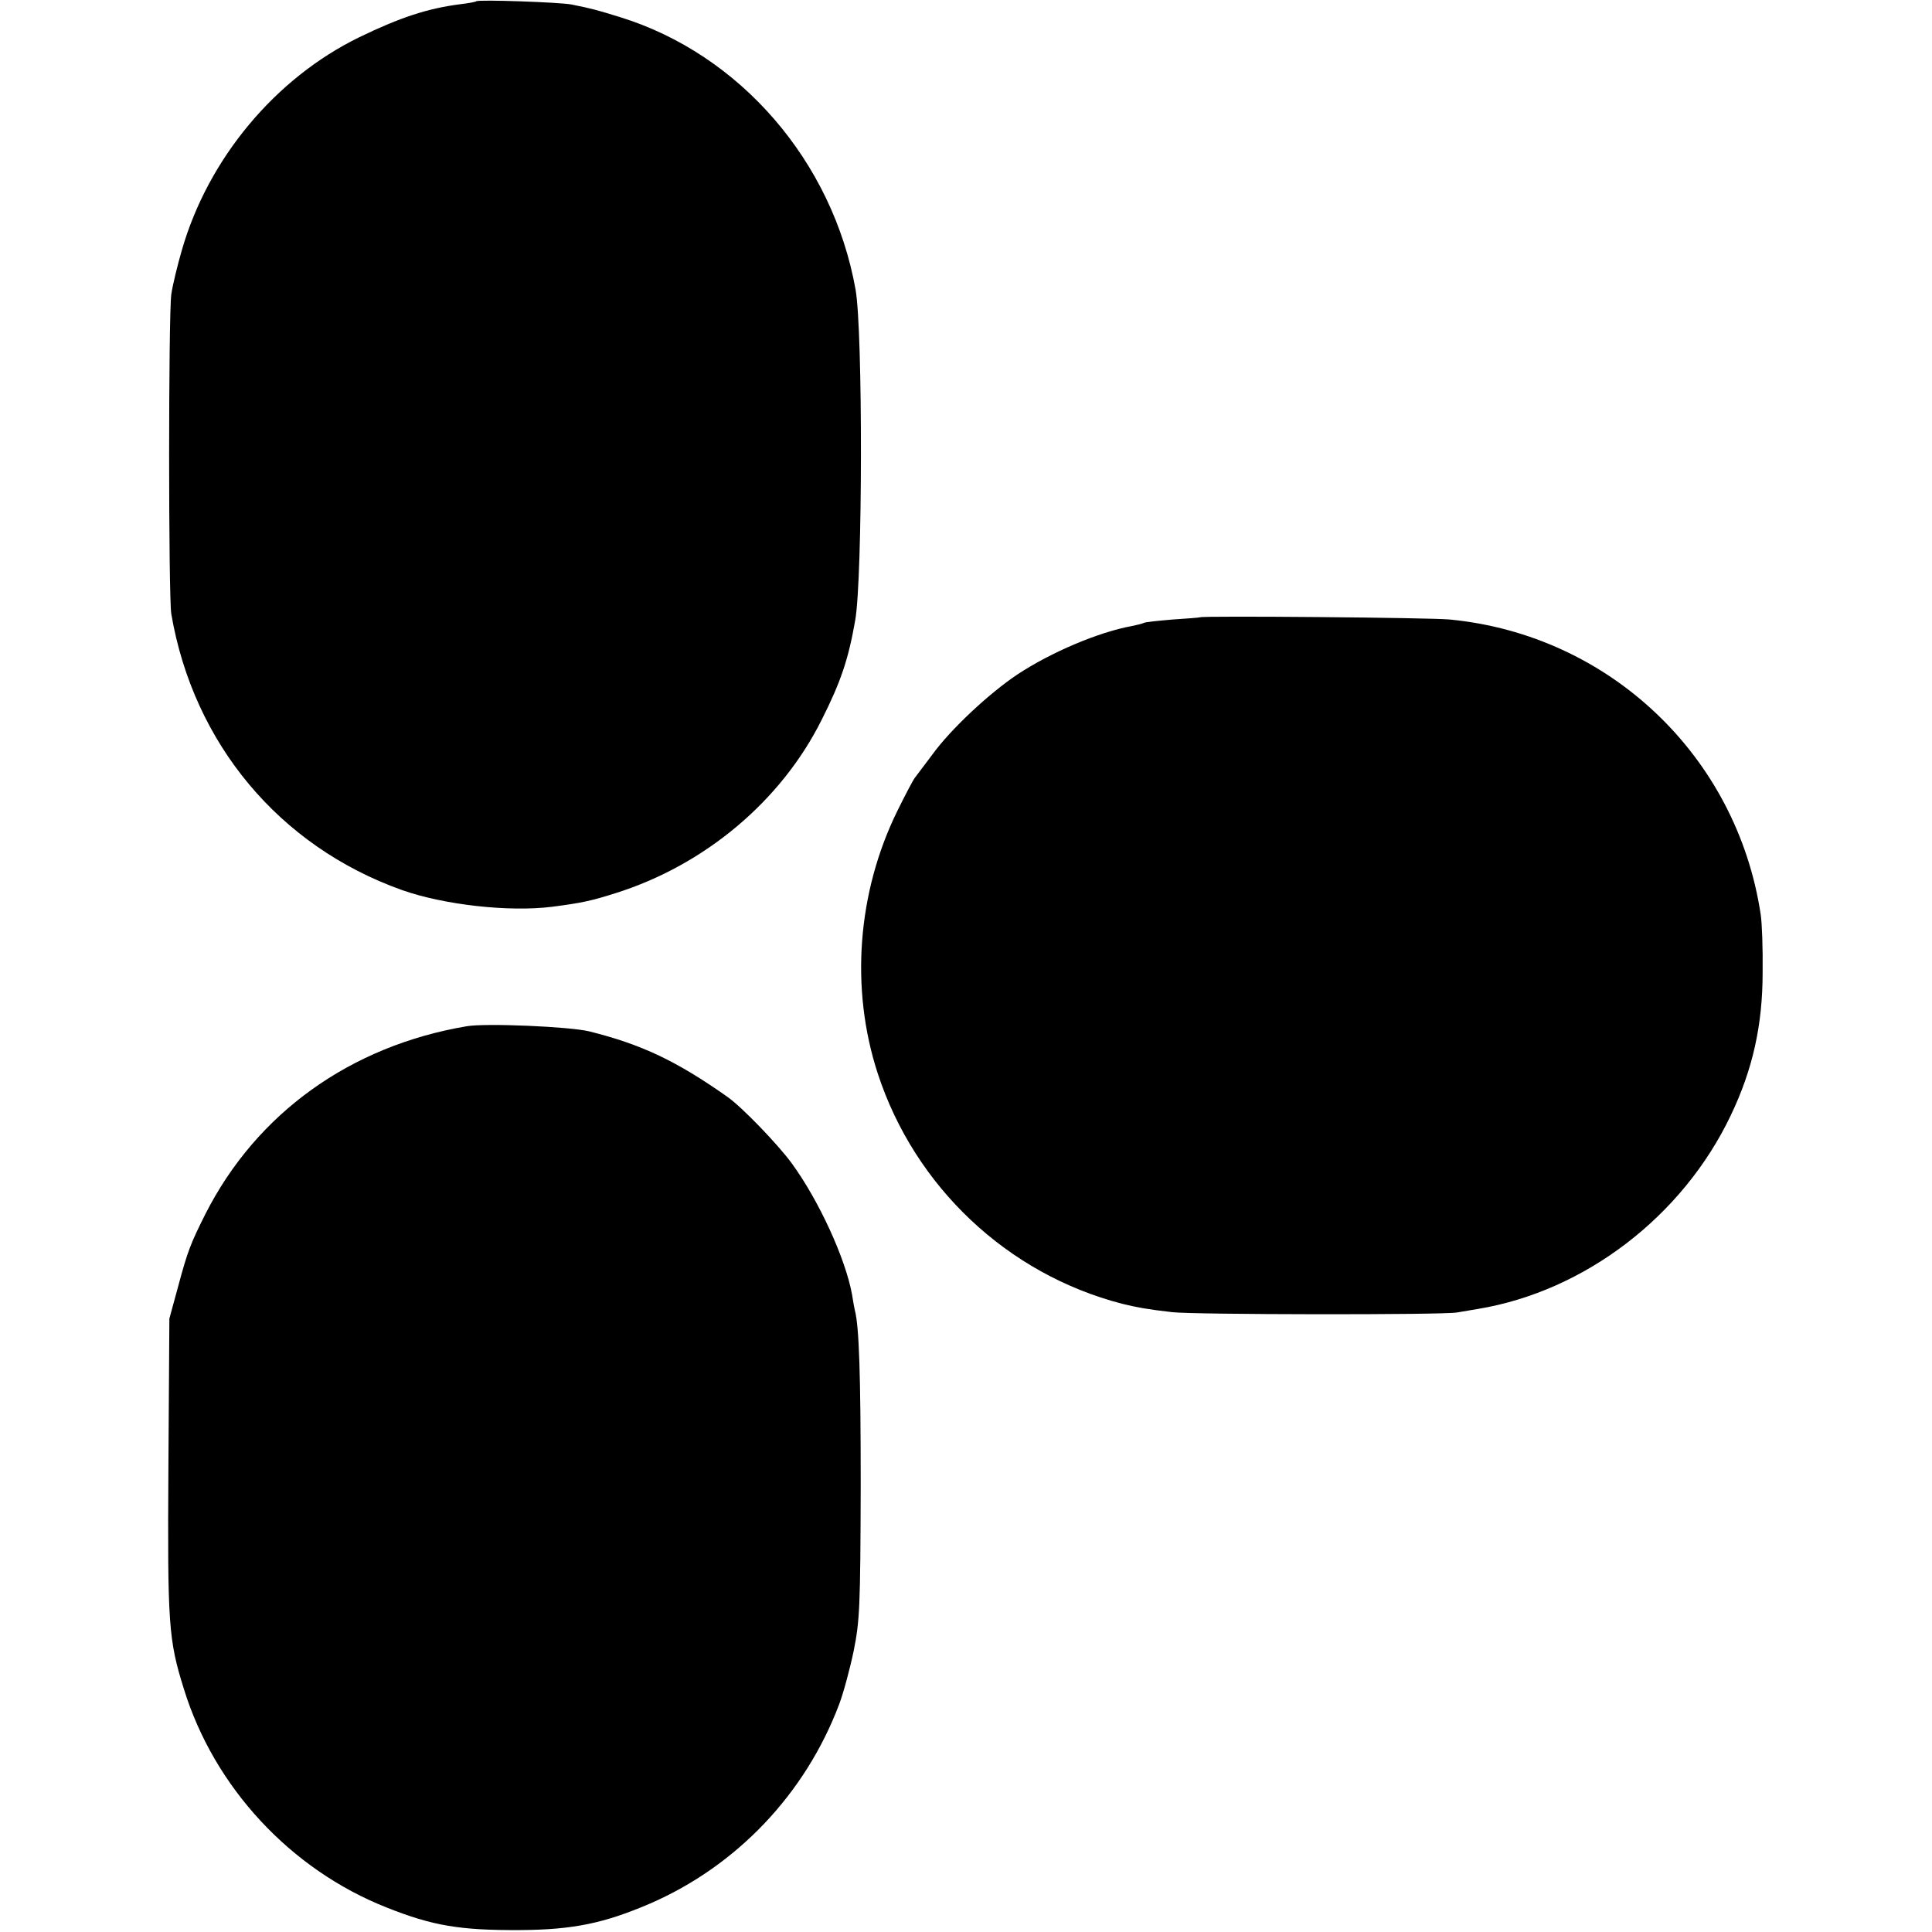
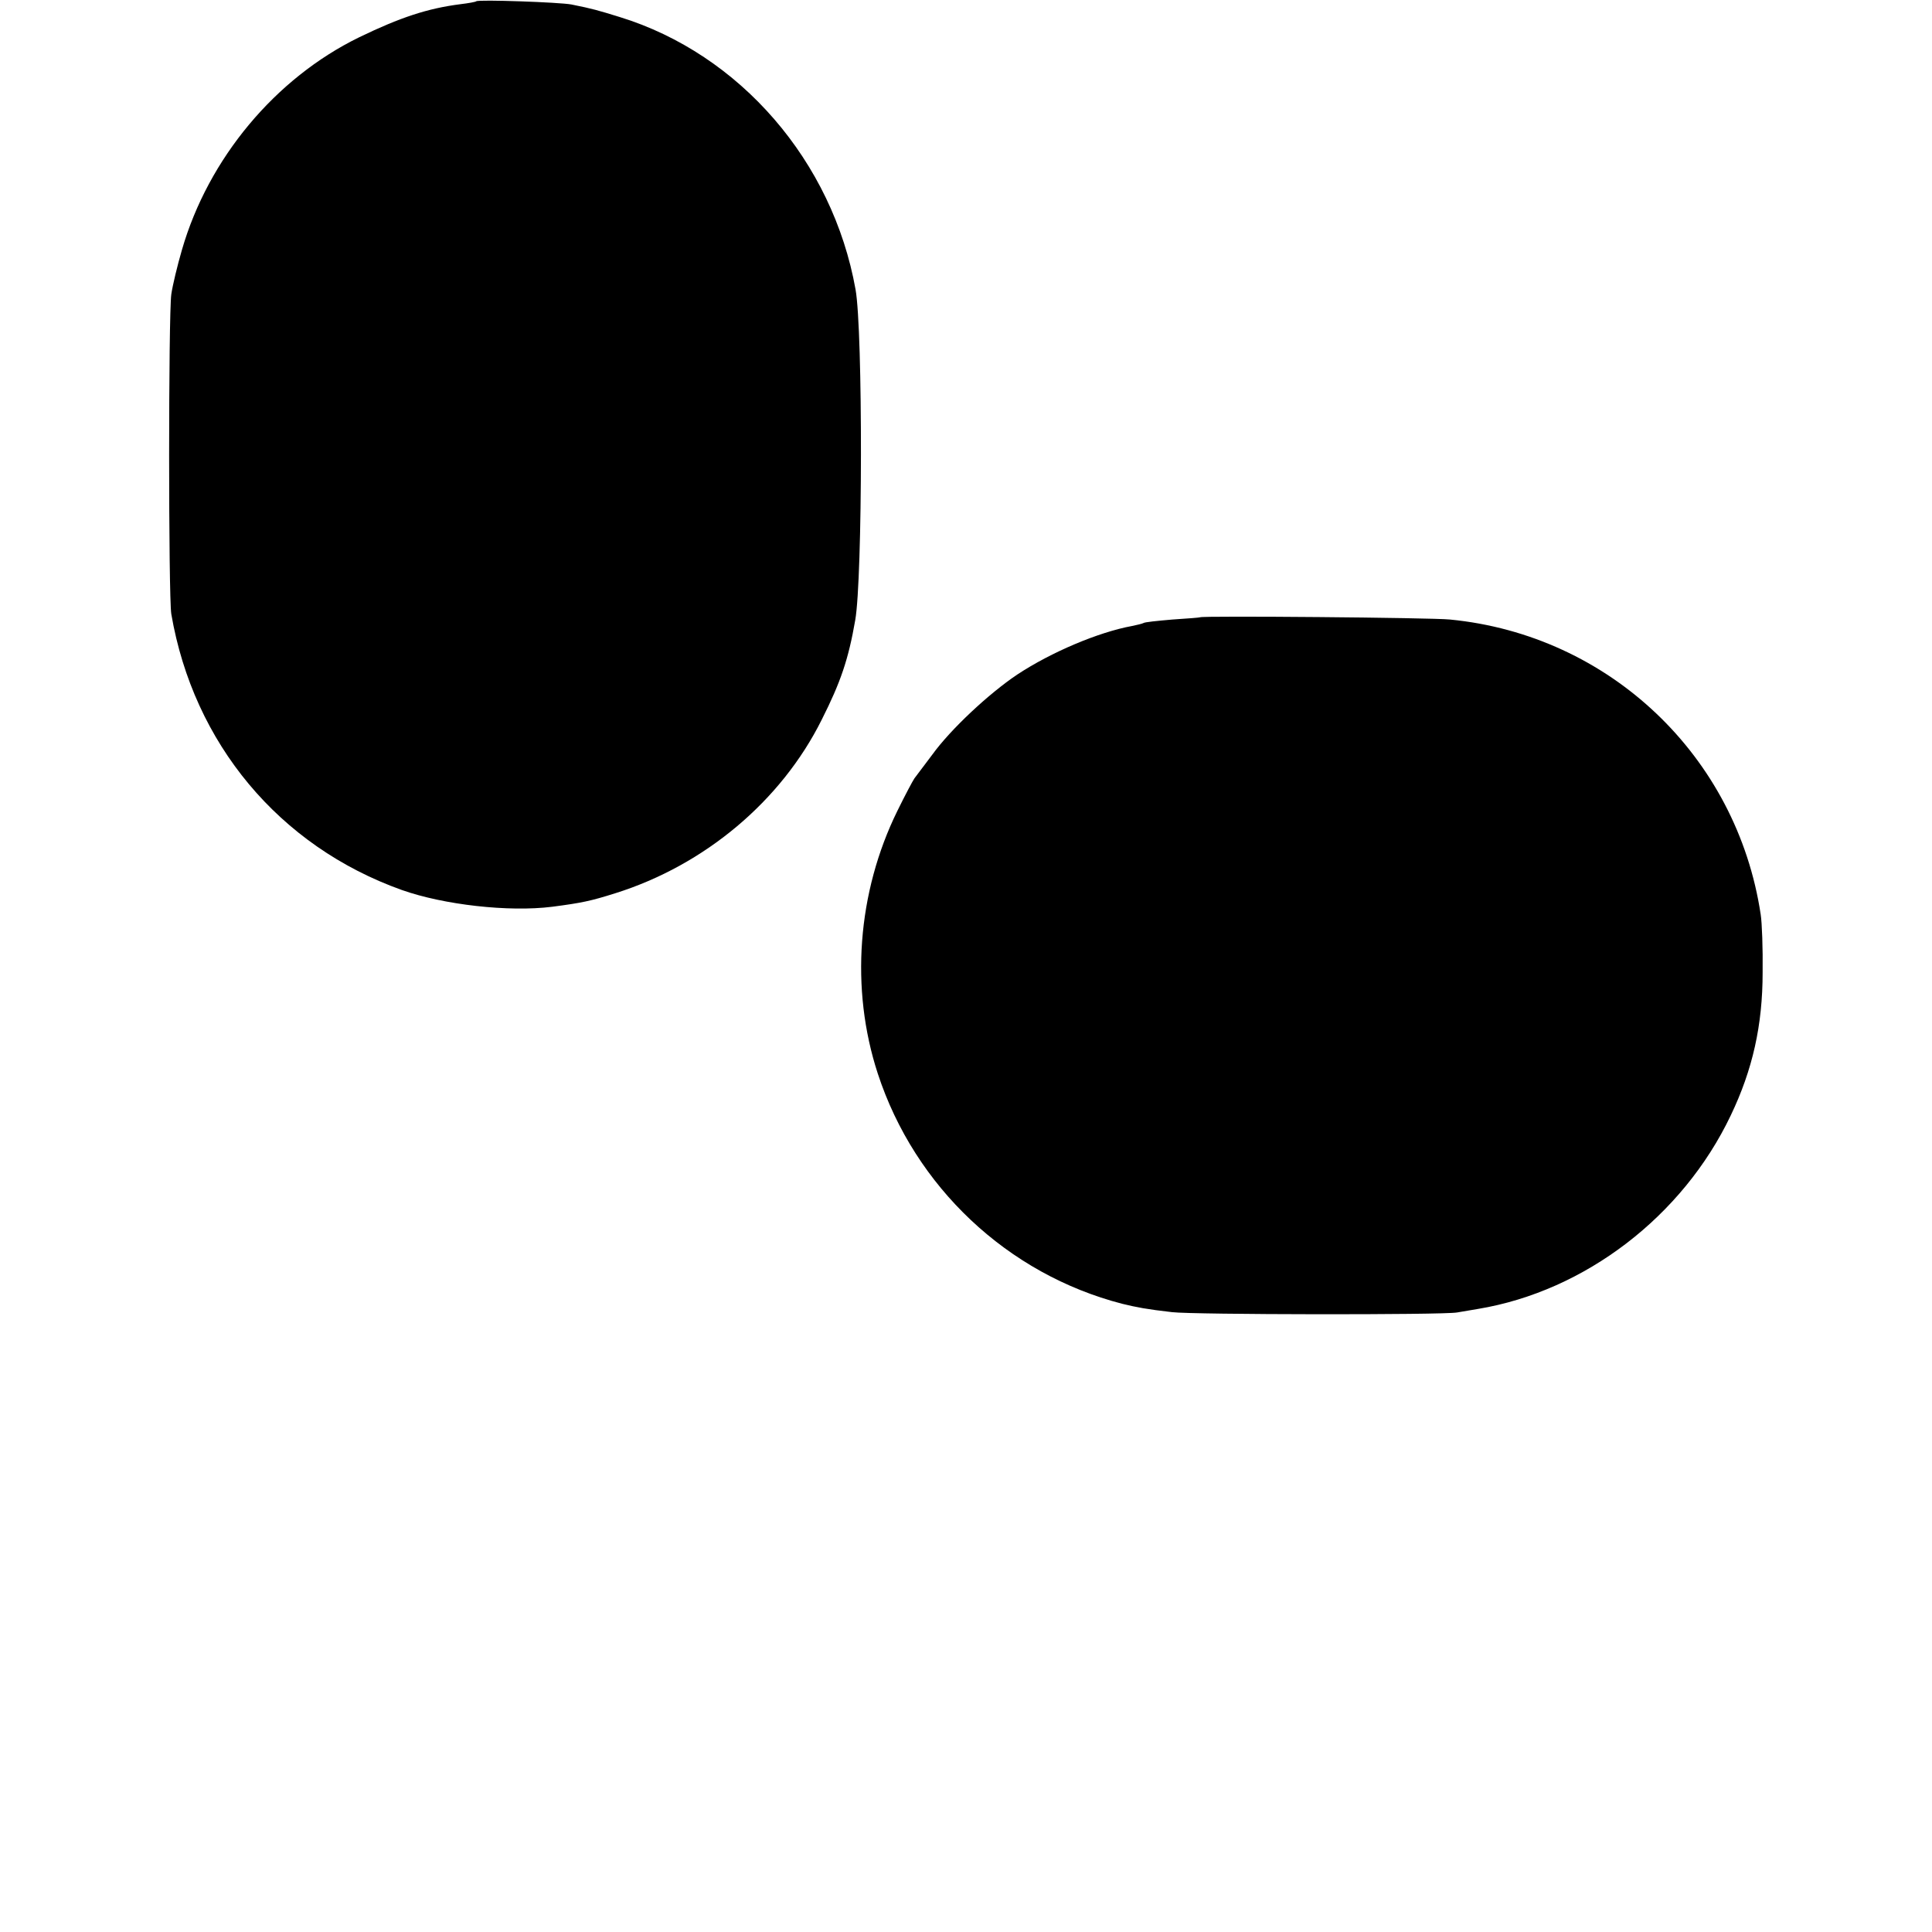
<svg xmlns="http://www.w3.org/2000/svg" version="1.0" width="600pt" height="600pt" viewBox="0 0 600 600" preserveAspectRatio="xMidYMid meet">
  <g transform="translate(0,600) scale(0.1,-0.1)" fill="#000000" stroke="none">
    <path d="M1479 5996 c-2 -2 -24 -6 -49 -9 -102 -13 -187 -41 -315 -103 -260 -127 -468 -376 -550 -660 -14 -48 -29 -110 -33 -138 -9 -65 -9 -937 0 -993 69 -402 335 -721 716 -857 130 -46 332 -69 467 -52 92 12 120 18 196 42 277 87 515 286 641 539 59 117 83 188 104 309 23 130 24 899 1 1027 -71 398 -359 731 -732 846 -68 21 -85 26 -150 39 -35 7 -290 16 -296 10z" />
    <path d="M3727 4083 c-1 -1 -40 -4 -86 -7 -46 -4 -87 -8 -90 -11 -4 -2 -20 -6 -35 -9 -104 -19 -251 -81 -357 -151 -88 -59 -207 -170 -264 -249 -25 -33 -50 -66 -55 -73 -5 -7 -29 -52 -53 -101 -125 -254 -147 -553 -61 -816 115 -352 403 -623 759 -715 45 -11 76 -17 155 -26 64 -8 841 -9 885 -1 17 3 46 8 65 11 332 55 636 288 785 601 68 142 99 280 99 444 1 74 -2 155 -6 180 -74 492 -470 868 -965 916 -56 6 -771 12 -776 7z" />
-     <path d="M1450 2813 c-362 -61 -653 -270 -812 -583 -46 -92 -55 -114 -85 -226 l-27 -99 -3 -460 c-3 -489 0 -537 48 -690 94 -305 331 -561 630 -679 143 -57 229 -71 414 -70 164 1 261 21 403 82 270 117 483 341 588 619 13 34 33 108 45 165 19 95 21 135 22 518 0 341 -5 491 -18 540 -1 3 -5 25 -9 50 -20 111 -103 292 -187 407 -43 59 -154 174 -199 206 -159 112 -266 163 -430 204 -62 15 -321 26 -380 16z" />
  </g>
</svg>